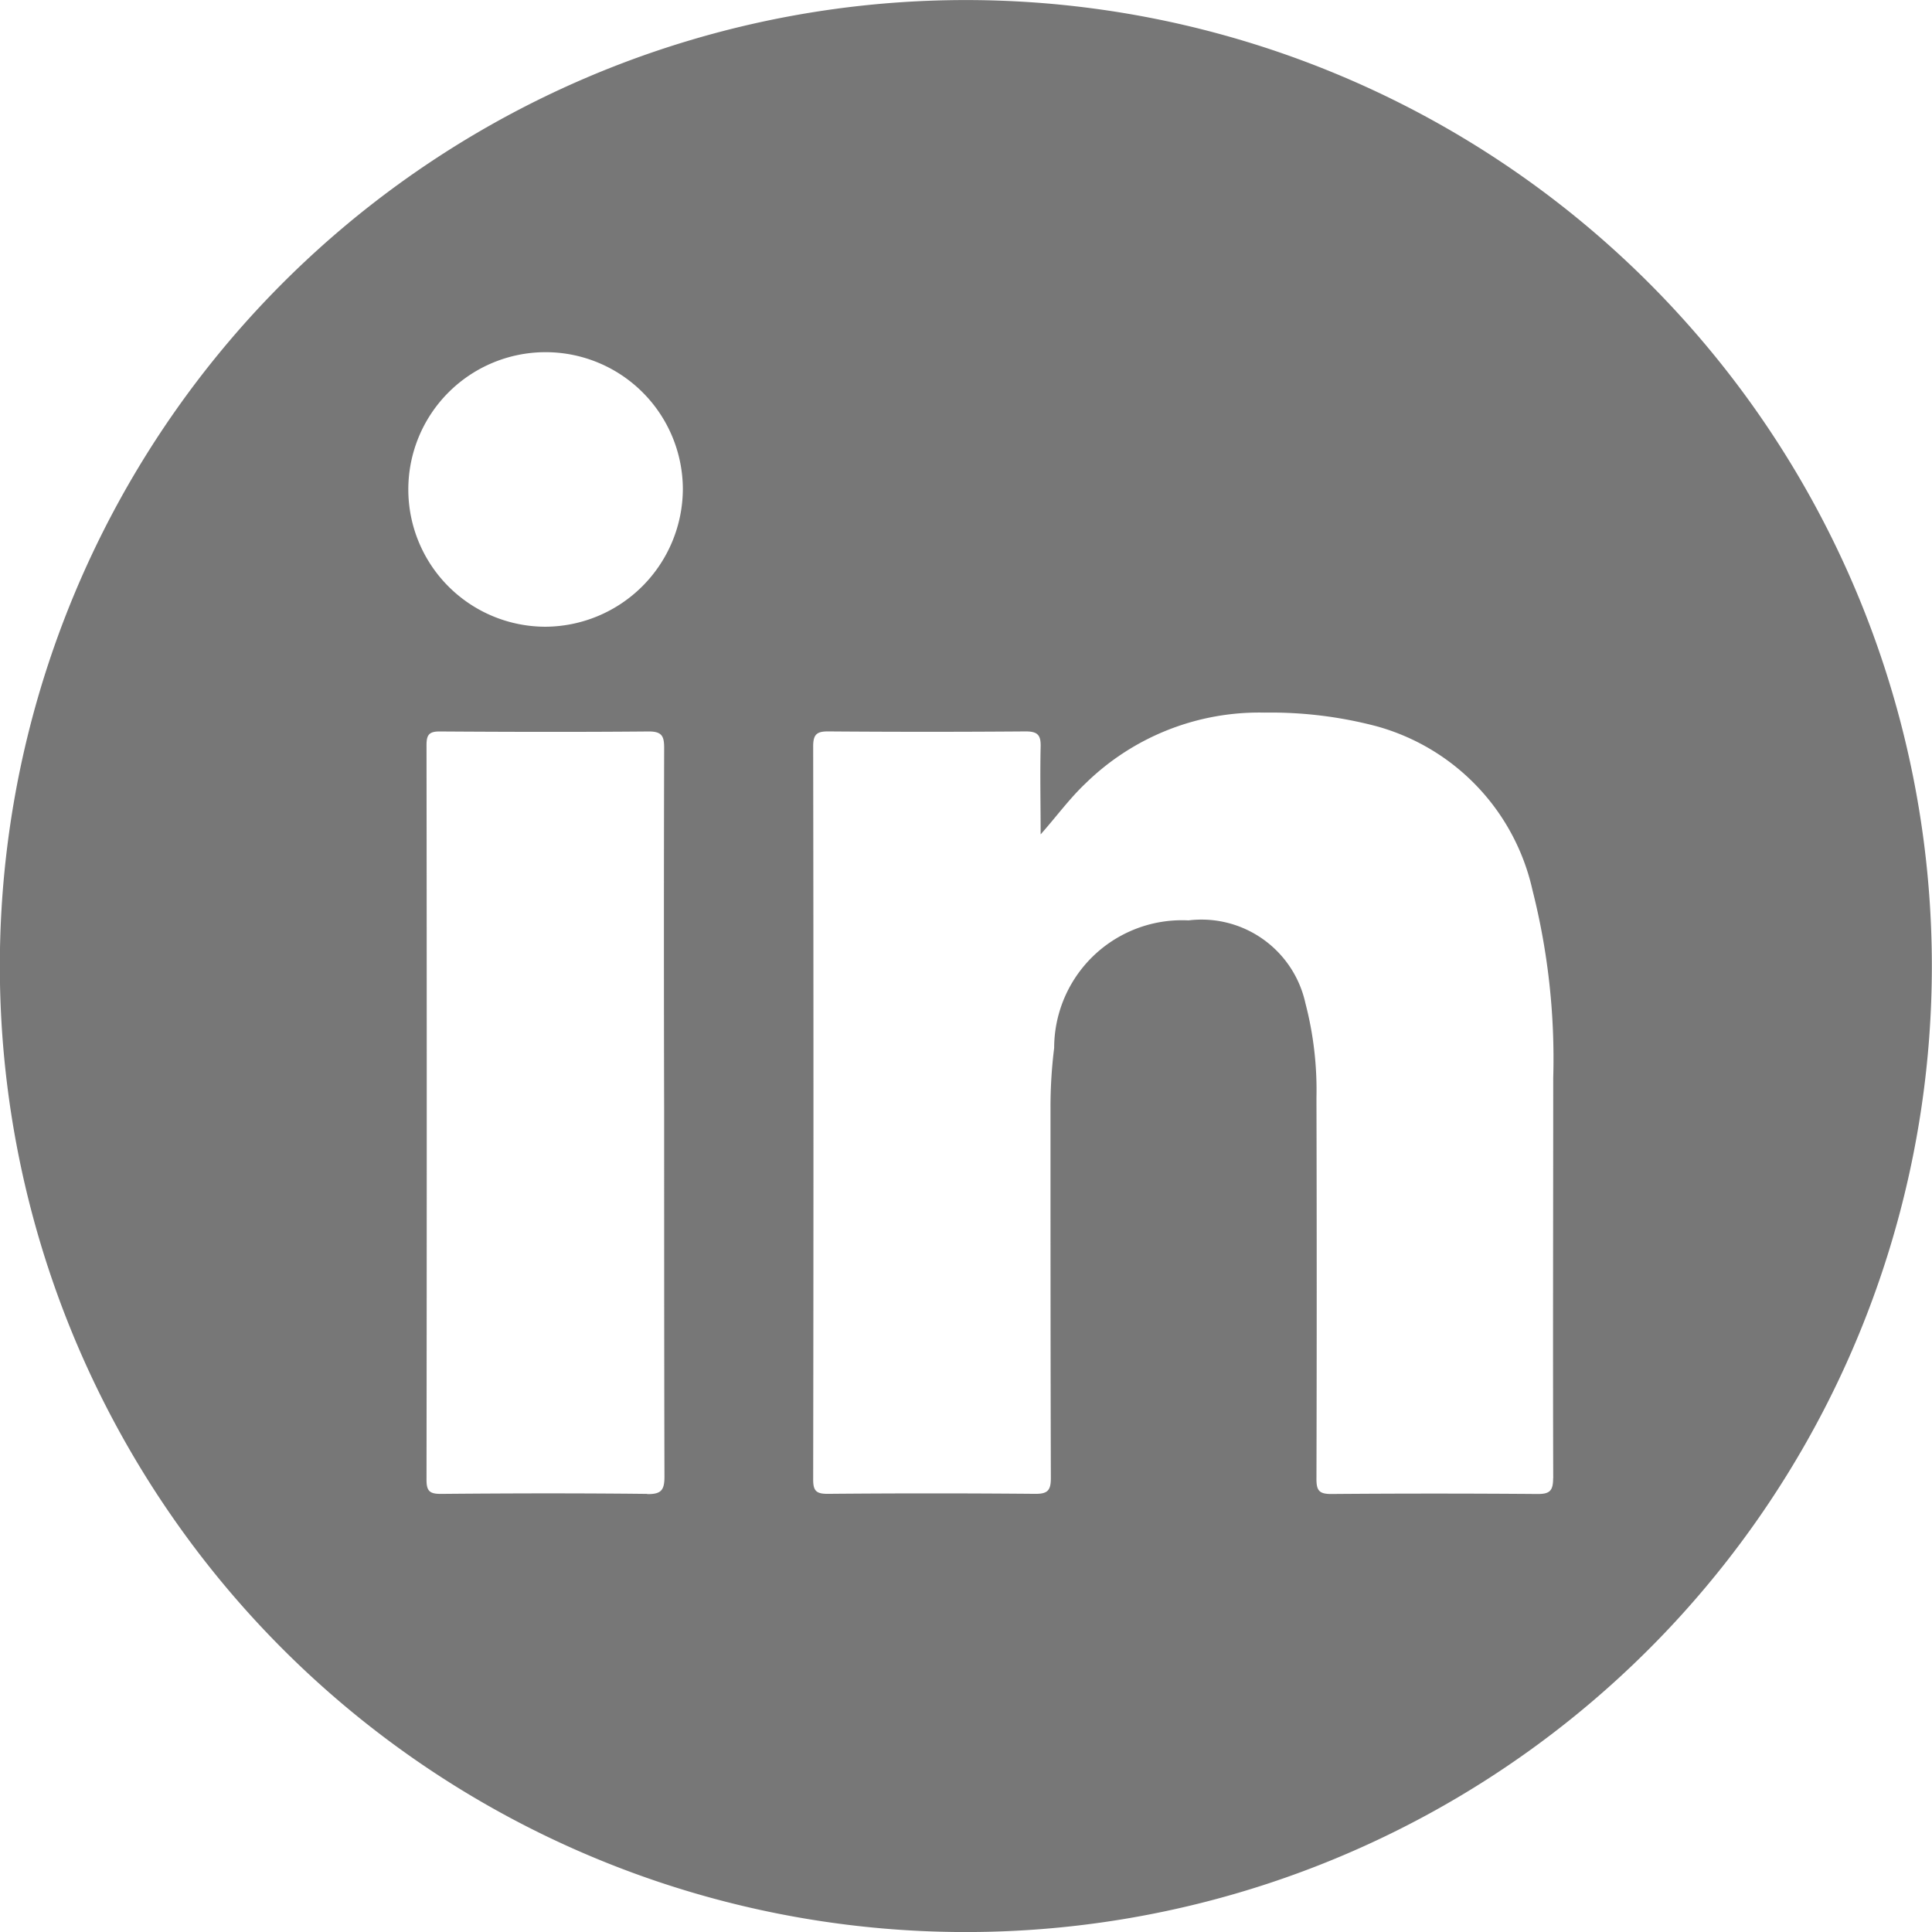
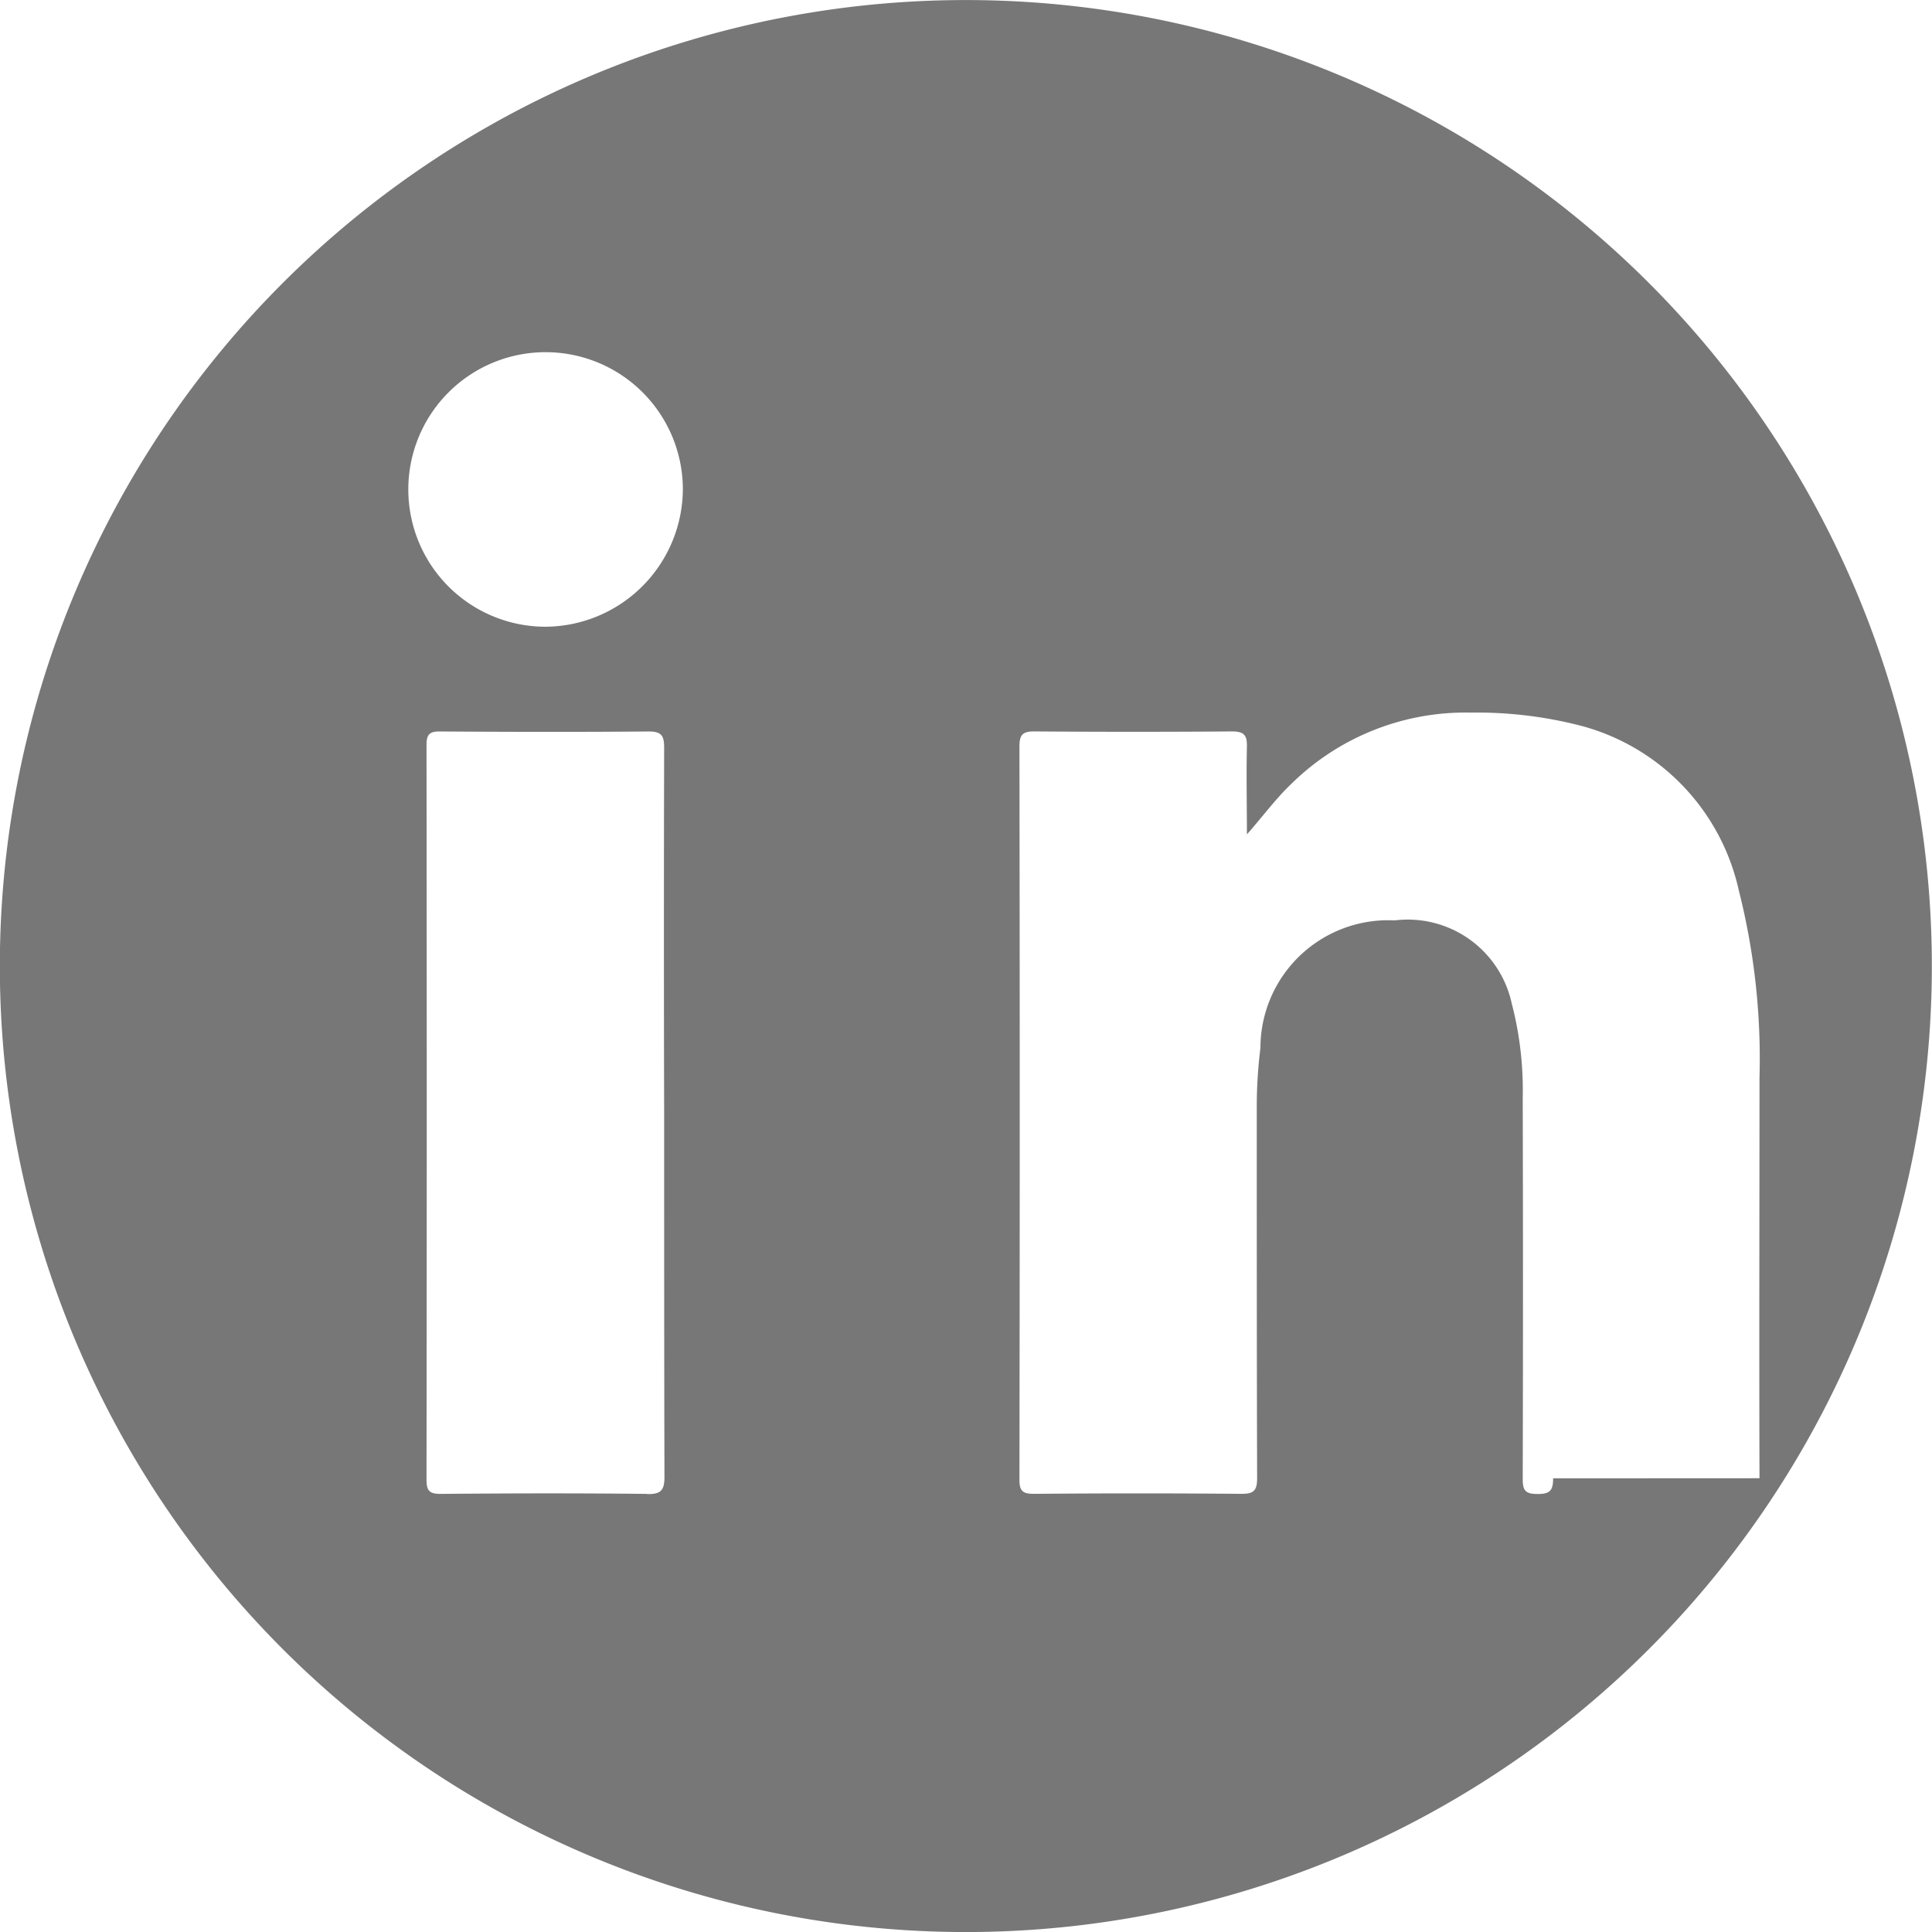
<svg xmlns="http://www.w3.org/2000/svg" width="38" height="38" viewBox="0 0 38 38">
-   <path id="Path_184" data-name="Path 184" d="M234.2,1698a19,19,0,1,0,19,19,19,19,0,0,0-19-19m-6.271,29.382c-1.352-.015-2.7-.012-4.055,0-.217,0-.282-.053-.282-.277q.009-7.226,0-14.45c0-.2.048-.27.26-.269,1.371.009,2.743.012,4.114,0,.263,0,.3.1.3.326q-.009,3.6,0,7.195c0,2.379,0,4.758.006,7.137,0,.265-.065.345-.338.342m-2-17.06a2.7,2.7,0,1,1,2.7-2.711,2.719,2.719,0,0,1-2.7,2.711m19.817,16.75c0,.246-.068.31-.31.308q-2.028-.016-4.057,0c-.238,0-.289-.072-.288-.3q.01-3.745,0-7.492a6.758,6.758,0,0,0-.217-1.86,2.092,2.092,0,0,0-2.3-1.63,2.514,2.514,0,0,0-2.642,2.509,9.373,9.373,0,0,0-.072,1.172c0,2.428,0,4.857.007,7.286,0,.242-.06.314-.308.312q-2.042-.018-4.085,0c-.219,0-.282-.058-.282-.279q.011-7.212,0-14.426c0-.238.078-.293.3-.291q1.939.015,3.88,0c.238,0,.3.075.294.3-.013.575,0,1.15,0,1.725.312-.351.569-.707.89-1.009a4.881,4.881,0,0,1,3.511-1.386,8.173,8.173,0,0,1,2.208.269,4.316,4.316,0,0,1,3.065,3.223,13.484,13.484,0,0,1,.408,3.693c0,2.625-.008,5.25,0,7.874" transform="translate(-215.203 -1697.999)" fill="#777" />
+   <path id="Path_184" data-name="Path 184" d="M234.2,1698a19,19,0,1,0,19,19,19,19,0,0,0-19-19m-6.271,29.382c-1.352-.015-2.7-.012-4.055,0-.217,0-.282-.053-.282-.277q.009-7.226,0-14.45c0-.2.048-.27.26-.269,1.371.009,2.743.012,4.114,0,.263,0,.3.1.3.326q-.009,3.6,0,7.195c0,2.379,0,4.758.006,7.137,0,.265-.065.345-.338.342m-2-17.06a2.7,2.7,0,1,1,2.7-2.711,2.719,2.719,0,0,1-2.7,2.711m19.817,16.75c0,.246-.068.31-.31.308c-.238,0-.289-.072-.288-.3q.01-3.745,0-7.492a6.758,6.758,0,0,0-.217-1.86,2.092,2.092,0,0,0-2.3-1.63,2.514,2.514,0,0,0-2.642,2.509,9.373,9.373,0,0,0-.072,1.172c0,2.428,0,4.857.007,7.286,0,.242-.06.314-.308.312q-2.042-.018-4.085,0c-.219,0-.282-.058-.282-.279q.011-7.212,0-14.426c0-.238.078-.293.3-.291q1.939.015,3.88,0c.238,0,.3.075.294.3-.013.575,0,1.15,0,1.725.312-.351.569-.707.89-1.009a4.881,4.881,0,0,1,3.511-1.386,8.173,8.173,0,0,1,2.208.269,4.316,4.316,0,0,1,3.065,3.223,13.484,13.484,0,0,1,.408,3.693c0,2.625-.008,5.25,0,7.874" transform="translate(-215.203 -1697.999)" fill="#777" />
</svg>